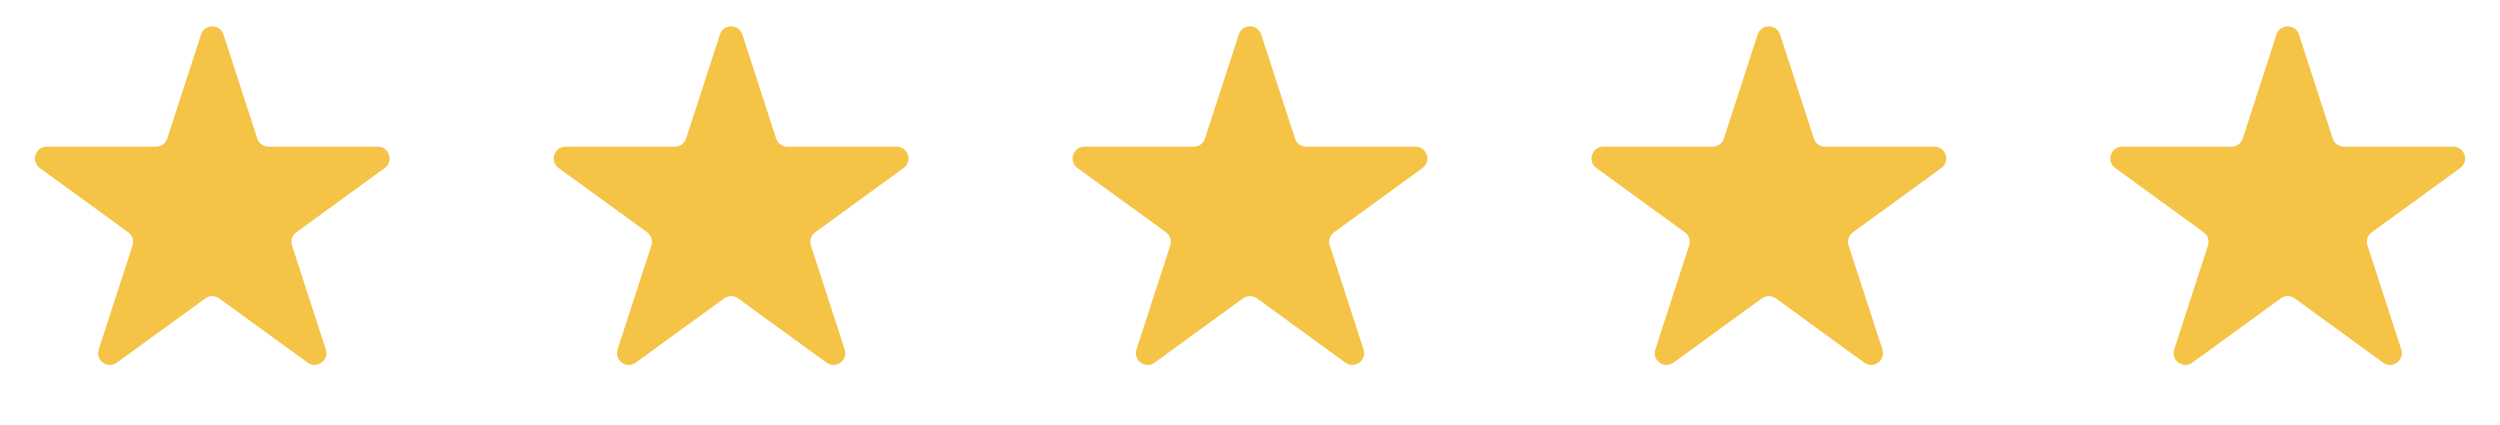
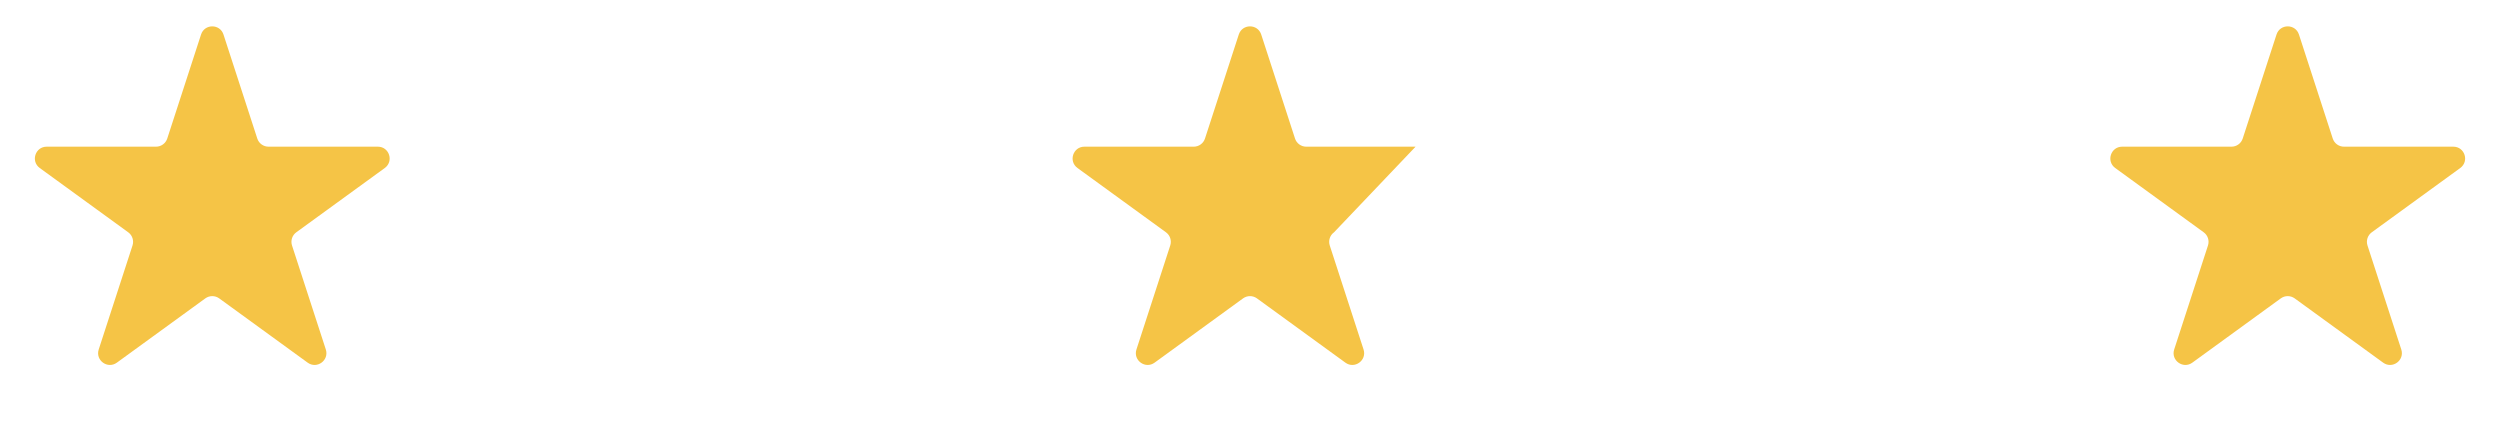
<svg xmlns="http://www.w3.org/2000/svg" width="212" height="36" viewBox="0 0 212 36" fill="none">
  <path d="M17.049 2.927C17.348 2.006 18.652 2.006 18.951 2.927L21.817 11.747C21.951 12.159 22.335 12.438 22.768 12.438H32.041C33.01 12.438 33.413 13.677 32.629 14.247L25.127 19.698C24.776 19.952 24.63 20.404 24.763 20.816L27.629 29.635C27.928 30.557 26.874 31.323 26.09 30.753L18.588 25.302C18.237 25.048 17.763 25.048 17.412 25.302L9.91 30.753C9.126 31.323 8.072 30.557 8.371 29.635L11.237 20.816C11.37 20.404 11.224 19.952 10.873 19.698L3.371 14.247C2.587 13.677 2.99 12.438 3.959 12.438H13.232C13.665 12.438 14.049 12.159 14.183 11.747L17.049 2.927Z" fill="#F5C446" />
-   <path d="M61.049 2.927C61.348 2.006 62.652 2.006 62.951 2.927L65.817 11.747C65.951 12.159 66.335 12.438 66.768 12.438H76.041C77.01 12.438 77.413 13.677 76.629 14.247L69.127 19.698C68.776 19.952 68.629 20.404 68.763 20.816L71.629 29.635C71.928 30.557 70.874 31.323 70.09 30.753L62.588 25.302C62.237 25.048 61.763 25.048 61.412 25.302L53.91 30.753C53.126 31.323 52.072 30.557 52.371 29.635L55.237 20.816C55.37 20.404 55.224 19.952 54.873 19.698L47.371 14.247C46.587 13.677 46.99 12.438 47.959 12.438H57.232C57.665 12.438 58.049 12.159 58.183 11.747L61.049 2.927Z" fill="#F5C446" />
-   <path d="M105.049 2.927C105.348 2.006 106.652 2.006 106.951 2.927L109.817 11.747C109.951 12.159 110.335 12.438 110.768 12.438H120.041C121.01 12.438 121.413 13.677 120.629 14.247L113.127 19.698C112.776 19.952 112.63 20.404 112.763 20.816L115.629 29.635C115.928 30.557 114.874 31.323 114.09 30.753L106.588 25.302C106.237 25.048 105.763 25.048 105.412 25.302L97.91 30.753C97.126 31.323 96.072 30.557 96.371 29.635L99.237 20.816C99.371 20.404 99.224 19.952 98.873 19.698L91.371 14.247C90.587 13.677 90.99 12.438 91.959 12.438H101.232C101.665 12.438 102.049 12.159 102.183 11.747L105.049 2.927Z" fill="#F5C446" />
-   <path d="M149.049 2.927C149.348 2.006 150.652 2.006 150.951 2.927L153.817 11.747C153.951 12.159 154.335 12.438 154.768 12.438H164.041C165.01 12.438 165.413 13.677 164.629 14.247L157.127 19.698C156.776 19.952 156.63 20.404 156.763 20.816L159.629 29.635C159.928 30.557 158.874 31.323 158.09 30.753L150.588 25.302C150.237 25.048 149.763 25.048 149.412 25.302L141.91 30.753C141.126 31.323 140.072 30.557 140.371 29.635L143.237 20.816C143.37 20.404 143.224 19.952 142.873 19.698L135.371 14.247C134.587 13.677 134.99 12.438 135.959 12.438H145.232C145.665 12.438 146.049 12.159 146.183 11.747L149.049 2.927Z" fill="#F5C446" />
+   <path d="M105.049 2.927C105.348 2.006 106.652 2.006 106.951 2.927L109.817 11.747C109.951 12.159 110.335 12.438 110.768 12.438H120.041L113.127 19.698C112.776 19.952 112.63 20.404 112.763 20.816L115.629 29.635C115.928 30.557 114.874 31.323 114.09 30.753L106.588 25.302C106.237 25.048 105.763 25.048 105.412 25.302L97.91 30.753C97.126 31.323 96.072 30.557 96.371 29.635L99.237 20.816C99.371 20.404 99.224 19.952 98.873 19.698L91.371 14.247C90.587 13.677 90.99 12.438 91.959 12.438H101.232C101.665 12.438 102.049 12.159 102.183 11.747L105.049 2.927Z" fill="#F5C446" />
  <path d="M193.049 2.927C193.348 2.006 194.652 2.006 194.951 2.927L197.817 11.747C197.951 12.159 198.335 12.438 198.768 12.438H208.041C209.01 12.438 209.413 13.677 208.629 14.247L201.127 19.698C200.776 19.952 200.63 20.404 200.763 20.816L203.629 29.635C203.928 30.557 202.874 31.323 202.09 30.753L194.588 25.302C194.237 25.048 193.763 25.048 193.412 25.302L185.91 30.753C185.126 31.323 184.072 30.557 184.371 29.635L187.237 20.816C187.37 20.404 187.224 19.952 186.873 19.698L179.371 14.247C178.587 13.677 178.99 12.438 179.959 12.438H189.232C189.665 12.438 190.049 12.159 190.183 11.747L193.049 2.927Z" fill="#F5C446" />
</svg>